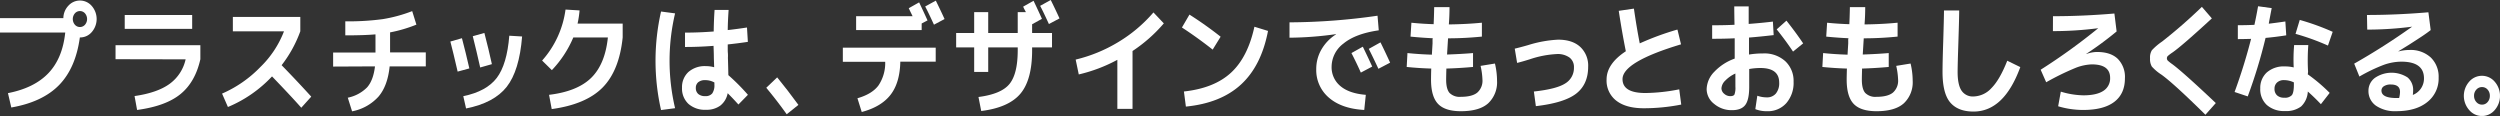
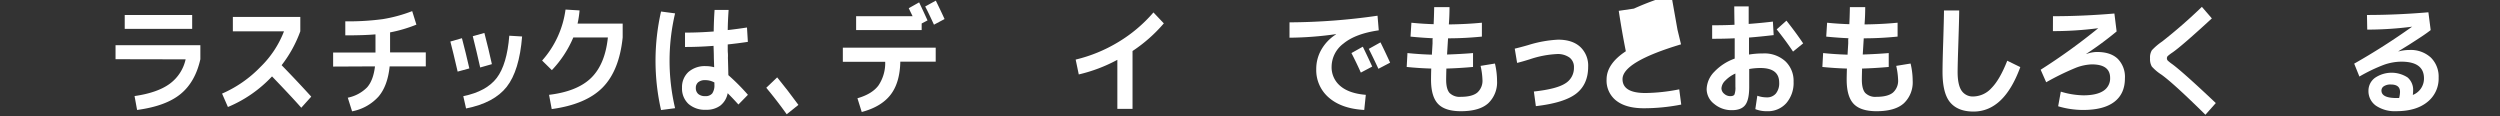
<svg xmlns="http://www.w3.org/2000/svg" height="39.66" viewBox="0 0 854.7 39.66" width="854.7">
  <rect x="0" y="0" width="854.7" height="39.66" fill="#333333" stroke="none" />
  <clipPath id="a" transform="translate(0 -97.71)">
    <path d="m0 0h854.69v137.35h-854.69z" />
  </clipPath>
  <g clip-path="url(#a)" fill="#fff">
-     <path d="m0 108.84v-4.92h21.66a6.27 6.27 0 0 1 1.72-4.26 5.31 5.31 0 0 1 8 .1 6.79 6.79 0 0 1 0 8.9 5.2 5.2 0 0 1 -4 1.85h-.08q-1.44 10.5-7.12 16.3t-16.32 7.65l-1.14-4.91q9-1.76 13.83-6.83t5.75-13.88zm29.07-2.69a3 3 0 0 0 0-3.86 2.29 2.29 0 0 0 -3.48 0 3 3 0 0 0 0 3.86 2.29 2.29 0 0 0 3.48 0" transform="translate(0 -97.71)" />
    <path d="m39.5 117.95v-4.79h29v4.79q-1.74 7.81-6.8 11.93t-14.83 5.42l-.87-4.75q7.82-1.13 12-4.18a14.09 14.09 0 0 0 5.46-8.37zm3.14-15.12h23.06v4.75h-23.06z" transform="translate(0 -97.71)" />
    <path d="m79.61 108.42v-4.92h23.06v4.91a42.47 42.47 0 0 1 -6.39 11.59q5.29 5.42 10.13 10.75l-3.41 3.79q-3.21-3.65-10-10.71a43.6 43.6 0 0 1 -15.08 10.46l-2-4.58a40.82 40.82 0 0 0 13.08-9.07 34 34 0 0 0 8.09-12.22z" transform="translate(0 -97.71)" />
    <path d="m113.89 120.47v-4.79h14.48v-6.22q-3.82.34-10.32.34v-4.8a87.12 87.12 0 0 0 12.87-.76 49.68 49.68 0 0 0 10-2.73l1.44 4.62a47.85 47.85 0 0 1 -9 2.65v6.85h12.21v4.79h-12.36q-.68 6.68-3.84 10.35a16.25 16.25 0 0 1 -9 5l-1.47-4.66a12.85 12.85 0 0 0 6.6-3.53q2.13-2.39 2.7-7.18z" transform="translate(0 -97.71)" />
    <path d="m154 111.9 3.93-1.13q1.32 5 2.53 10.33l-4 1.09q-1.55-6.72-2.49-10.29m24.53-1.72q-.94 11.72-5.27 17.22t-13.89 7.39l-.95-4.2q7.94-1.64 11.44-6.24t4.29-14.43zm-16.9-.08 4-1.13q1.44 5.5 2.57 10.67l-4 1.14q-1.25-5.59-2.53-10.67" transform="translate(0 -97.71)" />
    <path d="m188.62 135-.91-4.87q9.71-1.17 14.44-5.84t5.67-13.77h-11.82a37 37 0 0 1 -7.33 11.17l-3.33-3.28a32.61 32.61 0 0 0 8-17.43l4.8.29a33.32 33.32 0 0 1 -.68 4.5h15.42v4.75q-1.17 11.34-6.86 17.11t-17.4 7.37" transform="translate(0 -97.71)" />
    <path d="m226 101.65 4.8.63a70.47 70.47 0 0 0 0 32.42l-4.8.63a76 76 0 0 1 0-33.68m18 6.8q.07-4.2.3-7.35h4.8q-.27 3.95-.3 6.89 3.36-.38 6.58-.88l.3 4.91q-3.29.5-6.88.88v1.39c0 .51 0 1.07.06 1.7a12.12 12.12 0 0 1 0 1.49q.07 2 .15 5.92a71 71 0 0 1 6.69 6.72l-3.25 3.32q-1.89-2.1-3.67-3.87a7 7 0 0 1 -2.49 4.22 7.86 7.86 0 0 1 -4.91 1.45 8.49 8.49 0 0 1 -6-2 7.14 7.14 0 0 1 -2.21-5.52 7 7 0 0 1 2.19-5.4 8.49 8.49 0 0 1 6-2 10.36 10.36 0 0 1 2.8.38q-.08-2.27-.11-3.36 0-1.34-.11-3.95-4.92.38-9.75.38v-4.91q4.76 0 9.75-.38m.3 17.43a6.35 6.35 0 0 0 -3.14-.8 3.54 3.54 0 0 0 -2.4.72 2.44 2.44 0 0 0 -.81 1.93 2.63 2.63 0 0 0 .83 2.08 3.48 3.48 0 0 0 2.38.73 2.89 2.89 0 0 0 2.4-.92 4.88 4.88 0 0 0 .74-3z" transform="translate(0 -97.71)" />
    <path d="m262 127.69 3.7-3.53q3.48 4.24 7.26 9.41l-4 3.2q-3.29-4.62-7-9.07" transform="translate(0 -97.71)" />
    <path d="m288.15 114h31.75v4.79h-12.1q-.15 7.23-3.35 11.34t-9.84 5.87l-1.47-4.7q5-1.43 7.2-4.39a13.69 13.69 0 0 0 2.29-8.08h-14.48zm4.54-6v-4.75h19.31q-.91-1.85-1.32-2.73l3.55-2q1.55 3.24 2.87 6.17l-2 1.05v2.26zm30.24-3.78-3.63 1.93q-2-4.37-3-6.22l3.63-2q1.74 3.53 3 6.3" transform="translate(0 -97.71)" />
-     <path d="m326.89 109h6.16v-7.14h4.8v7.14h10.09v-7.14h2.8l-.53-1a8.65 8.65 0 0 1 -.41-.88l3.55-2q1.55 3.23 2.87 6.17l-3.36 1.85v3h6.8v4.91h-6.8v1q0 10.08-4 14.83t-13.4 5.92l-.94-4.79q7.79-1 10.6-4.45t2.82-11.51v-1h-10.09v8.4h-4.8v-8.4h-6.16zm35.34-5-3.63 1.93q-2-4.37-3-6.22l3.63-2q1.74 3.53 3 6.3" transform="translate(0 -97.71)" />
    <path d="m367.75 118.08a51 51 0 0 0 14.59-6 49.32 49.32 0 0 0 12-10.12l3.55 3.74a51.14 51.14 0 0 1 -10.7 9.45v19.78h-5.19v-16.77a53.14 53.14 0 0 1 -13.19 5z" transform="translate(0 -97.71)" />
-     <path d="m404.08 107.11 2.57-4.41a126.79 126.79 0 0 1 10.66 7.56l-2.72 4.41q-5.22-4.11-10.51-7.56m.68 21.88q10.36-1.13 16.1-6.43t8-15.71l4.65 1.43q-2.27 11.89-9.2 18.29t-18.88 7.58z" transform="translate(0 -97.71)" />
    <path d="m440.86 105.35a215.34 215.34 0 0 0 30.09-2.27l.42 5q-7.9 1.13-12 4.47a10 10 0 0 0 -4.12 7.88 8.32 8.32 0 0 0 3 6.7q3 2.54 8.69 3l-.53 5.17q-7.71-.42-12.06-4.18a12.35 12.35 0 0 1 -4.35-9.81 13.23 13.23 0 0 1 1.76-6.66 15 15 0 0 1 5-5.19v-.08a117.82 117.82 0 0 1 -15.91 1.22zm28.27 15.12-3.89 2.06q-1.47-3.32-3.21-6.68l3.89-2.18q1.74 3.57 3.21 6.8m6.12-1.34-4 2.1q-1.7-3.66-3.29-6.81l4-2.23q1.36 2.73 3.29 6.93" transform="translate(0 -97.71)" />
    <path d="m490.38 100.14h5.18q0 3-.23 5.92 6.16-.08 11.3-.59v4.75q-5.9.59-11.57.59l-.11 1.76-.23 3.78q5-.17 8.88-.5v4.75q-4.69.42-9.11.55-.08 2.6-.08 3.78 0 3.19 1.15 4.54a4.87 4.87 0 0 0 3.88 1.34q3.82 0 5.6-1.43a5.37 5.37 0 0 0 1.78-4.45 24.87 24.87 0 0 0 -.64-4.7l4.91-.8a26 26 0 0 1 .72 5.92 9.84 9.84 0 0 1 -3 7.65q-3 2.73-9.37 2.73-5.44 0-7.82-2.52t-2.38-8.28q0-1.17.07-3.78-4.31-.13-8.39-.55l.26-4.75q4 .42 8.35.55l.23-3.82v-.9a3.08 3.08 0 0 1 .07-.9q-3.25-.13-7.6-.55l.3-4.75q3.7.38 7.6.5.11-1.93.19-5.84" transform="translate(0 -97.71)" />
    <path d="m517.86 114.34q1.81-.42 4.61-1.22a40.79 40.79 0 0 1 10.21-1.85q4.88 0 7.58 2.48a8.72 8.72 0 0 1 2.7 6.76q0 6-4.06 9.18t-13.82 4.31l-.68-5q7.71-.84 10.7-2.75a6.16 6.16 0 0 0 3-5.52 4 4 0 0 0 -1.51-3.34 6.87 6.87 0 0 0 -4.35-1.2 34 34 0 0 0 -9.3 1.81q-2.57.8-4.27 1.22z" transform="translate(0 -97.71)" />
-     <path d="m573.5 107.87 1.21 5q-20 6-20 11.89 0 4.75 7.82 4.75a62 62 0 0 0 11.57-1.26l.68 5.21a66.46 66.46 0 0 1 -12.78 1.26q-6.09 0-9.41-2.58a8.65 8.65 0 0 1 -3.33-7.25q0-5.33 6.58-9.66-1.32-6.55-2.42-13.82l5.18-.76q1 6.85 2 11.89a95.3 95.3 0 0 1 12.78-4.7" transform="translate(0 -97.71)" />
+     <path d="m573.5 107.87 1.21 5q-20 6-20 11.89 0 4.75 7.82 4.75a62 62 0 0 0 11.57-1.26l.68 5.21a66.46 66.46 0 0 1 -12.78 1.26q-6.09 0-9.41-2.58a8.65 8.65 0 0 1 -3.33-7.25q0-5.33 6.58-9.66-1.32-6.55-2.42-13.82l5.18-.76a95.3 95.3 0 0 1 12.78-4.7" transform="translate(0 -97.71)" />
    <path d="m592.93 99.89h4.91v6q4.42-.33 8.28-.8l.26 4.62q-5.14.59-8.43.84v5.81a29.19 29.19 0 0 1 4.8-.38 10.62 10.62 0 0 1 7.62 2.67 9.19 9.19 0 0 1 2.82 7 10.56 10.56 0 0 1 -2.48 7.31 8.41 8.41 0 0 1 -6.6 2.77 10.43 10.43 0 0 1 -4-.71l.68-4.58a9.71 9.71 0 0 0 3.21.56 3.91 3.91 0 0 0 3.14-1.32 5.54 5.54 0 0 0 1.13-3.72q0-5-6.43-5a22.2 22.2 0 0 0 -3.82.34v6.09q0 4.45-1.36 6.22t-4.54 1.76a9.16 9.16 0 0 1 -6.12-2.17 6.41 6.41 0 0 1 -2.53-5 8.78 8.78 0 0 1 2.59-5.92 17.8 17.8 0 0 1 7-4.54v-6.94q-3.33.17-7.71.17v-4.62q4.35 0 7.64-.17-.08-4.12-.08-6.26m.38 22.93a11.36 11.36 0 0 0 -3.48 2.44 4 4 0 0 0 -1.28 2.6 2.44 2.44 0 0 0 .93 1.87 3.08 3.08 0 0 0 2.1.82q1.1 0 1.42-.57a6.71 6.71 0 0 0 .32-2.67zm14.1-15.08 3.36-3q3.29 4.16 5.71 7.77l-3.46 2.81q-2.42-3.66-5.59-7.6" transform="translate(0 -97.71)" />
    <path d="m632.5 100.14h5.18q0 3-.23 5.92 6.16-.08 11.3-.59v4.75q-5.9.59-11.57.59l-.11 1.76-.23 3.78q5-.17 8.88-.5v4.75q-4.69.42-9.11.55-.08 2.6-.08 3.78 0 3.19 1.15 4.54a4.86 4.86 0 0 0 3.87 1.34q3.82 0 5.59-1.43a5.37 5.37 0 0 0 1.78-4.45 24.79 24.79 0 0 0 -.64-4.7l4.91-.8a26 26 0 0 1 .72 5.92 9.84 9.84 0 0 1 -3 7.65q-3 2.73-9.37 2.73-5.44 0-7.82-2.52t-2.38-8.28q0-1.17.08-3.78-4.31-.13-8.39-.55l.26-4.75q4 .42 8.35.55.15-2.52.23-3.82v-.9a2.71 2.71 0 0 1 .08-.9q-3.25-.13-7.6-.55l.3-4.75q3.71.38 7.6.5.11-1.93.19-5.84" transform="translate(0 -97.71)" />
    <path d="m664.63 101.28h5.18q0 2.39-.27 10.63t-.27 10.37q0 4.41 1.34 6.41a4.6 4.6 0 0 0 4.1 2 8.56 8.56 0 0 0 6.14-2.88q2.85-2.88 5.39-9.34l4.46 2.18q-5.56 15.2-16 15.2-5.29 0-7.94-3.09t-2.65-10.48q0-3.11.23-10.16.26-8.32.27-10.84" transform="translate(0 -97.71)" />
    <path d="m701.87 103.25q10.24 0 21-.92l.76 6.13a115 115 0 0 1 -10.36 7.65v.08a10.54 10.54 0 0 1 3.67-.71q4.65 0 7.09 2.35a8.79 8.79 0 0 1 2.44 6.64q0 5.29-3.63 8.06t-10.62 2.77a29.68 29.68 0 0 1 -8.58-1.26l.91-5a28 28 0 0 0 7.67 1.26q4.57 0 6.88-1.53a5 5 0 0 0 2.31-4.43q0-4.62-6.24-4.62a16.56 16.56 0 0 0 -5.77 1.28 89.42 89.42 0 0 0 -9.85 4.83l-1.89-4.28a204 204 0 0 0 19.69-14.2 119.91 119.91 0 0 1 -15.5 1z" transform="translate(0 -97.71)" />
    <path d="m756.19 104q-10.19 9.37-13.39 11.6a14.83 14.83 0 0 0 -1.7 1.28 1.18 1.18 0 0 0 0 1.53 14 14 0 0 0 1.59 1.26q3.74 2.77 14.85 13.27l-3.55 4q-10.89-10.75-15.08-13.74a15.8 15.8 0 0 1 -3.25-2.75 5 5 0 0 1 -.6-2.79 4.75 4.75 0 0 1 .62-2.77 20.64 20.64 0 0 1 3.53-3 173.1 173.1 0 0 0 13.57-11.84z" transform="translate(0 -97.71)" />
-     <path d="m772 99.85 4.65.63q-.91 4.7-1 5.33 2.53-.3 5.67-.76l.3 4.74q-3.78.59-7.07.88a175.33 175.33 0 0 1 -6.09 20l-4.5-1.51a187.42 187.42 0 0 0 5.64-18.16q-3 .08-4.53.08v-4.75q2.91 0 5.67-.13.64-2.9 1.25-6.34m17 23.27a56 56 0 0 1 7.48 6.34l-3 3.86q-2.21-2.33-4.47-4.33a7.54 7.54 0 0 1 -2.29 5.1 8.41 8.41 0 0 1 -5.54 1.57 8.82 8.82 0 0 1 -6.18-2.06 7.25 7.25 0 0 1 -2.25-5.63 7.13 7.13 0 0 1 2.23-5.5 8.79 8.79 0 0 1 6.2-2.06 11.94 11.94 0 0 1 3 .34 57.8 57.8 0 0 1 .15-7.65h4.84a70.64 70.64 0 0 0 -.08 9.11zm-4.8 2.73a7.89 7.89 0 0 0 -3.29-.76 3.39 3.39 0 0 0 -2.42.82 2.78 2.78 0 0 0 -.87 2.12 2.92 2.92 0 0 0 .87 2.27 3.44 3.44 0 0 0 2.42.8 3.2 3.2 0 0 0 2.65-.88q.68-.88.68-3.61v-.76m.57-16.59 1.44-4.75a82.06 82.06 0 0 1 11.26 4.07l-1.62 4.7a79.43 79.43 0 0 0 -11.07-4" transform="translate(0 -97.71)" />
    <path d="m809.22 102.83q10.24 0 21-.92l.78 6.09q-1.4 1.09-3.16 2.25t-4.24 2.75l-3.6 2.22v.08a13.73 13.73 0 0 1 3.7-.5 10.12 10.12 0 0 1 7.35 2.58 9.13 9.13 0 0 1 2.67 6.87 10.19 10.19 0 0 1 -3.86 8.34q-3.86 3.13-10.62 3.13a11.43 11.43 0 0 1 -7-1.91 6.09 6.09 0 0 1 -2.51-5.1 5.44 5.44 0 0 1 2.17-4.35 10.08 10.08 0 0 1 11.21-.17 5.57 5.57 0 0 1 1.89 4.51 9.85 9.85 0 0 1 -.11 1.47 6 6 0 0 0 3.82-5.67q0-5.71-7.75-5.71a18.23 18.23 0 0 0 -6 1.09 56.31 56.31 0 0 0 -8.33 4l-1.78-4.41a226.34 226.34 0 0 0 19.81-12.64 118.24 118.24 0 0 1 -15.35 1zm11 28.39a9.36 9.36 0 0 0 .3-2.1q0-2.52-3.14-2.52a4.09 4.09 0 0 0 -2.38.59 1.75 1.75 0 0 0 -.83 1.47q0 2.56 5.14 2.56z" transform="translate(0 -97.71)" />
-     <path d="m844.16 135.32a7.34 7.34 0 0 1 0-9.68 5.73 5.73 0 0 1 8.73 0 7.39 7.39 0 0 1 0 9.7 5.69 5.69 0 0 1 -8.71 0m2.44-7a3 3 0 0 0 -.79 2.12 3.09 3.09 0 0 0 .79 2.14 2.5 2.5 0 0 0 1.93.88 2.44 2.44 0 0 0 1.91-.88 3.14 3.14 0 0 0 .77-2.14 3.06 3.06 0 0 0 -.77-2.12 2.47 2.47 0 0 0 -1.91-.86 2.53 2.53 0 0 0 -1.93.86" transform="translate(0 -97.71)" />
  </g>
</svg>